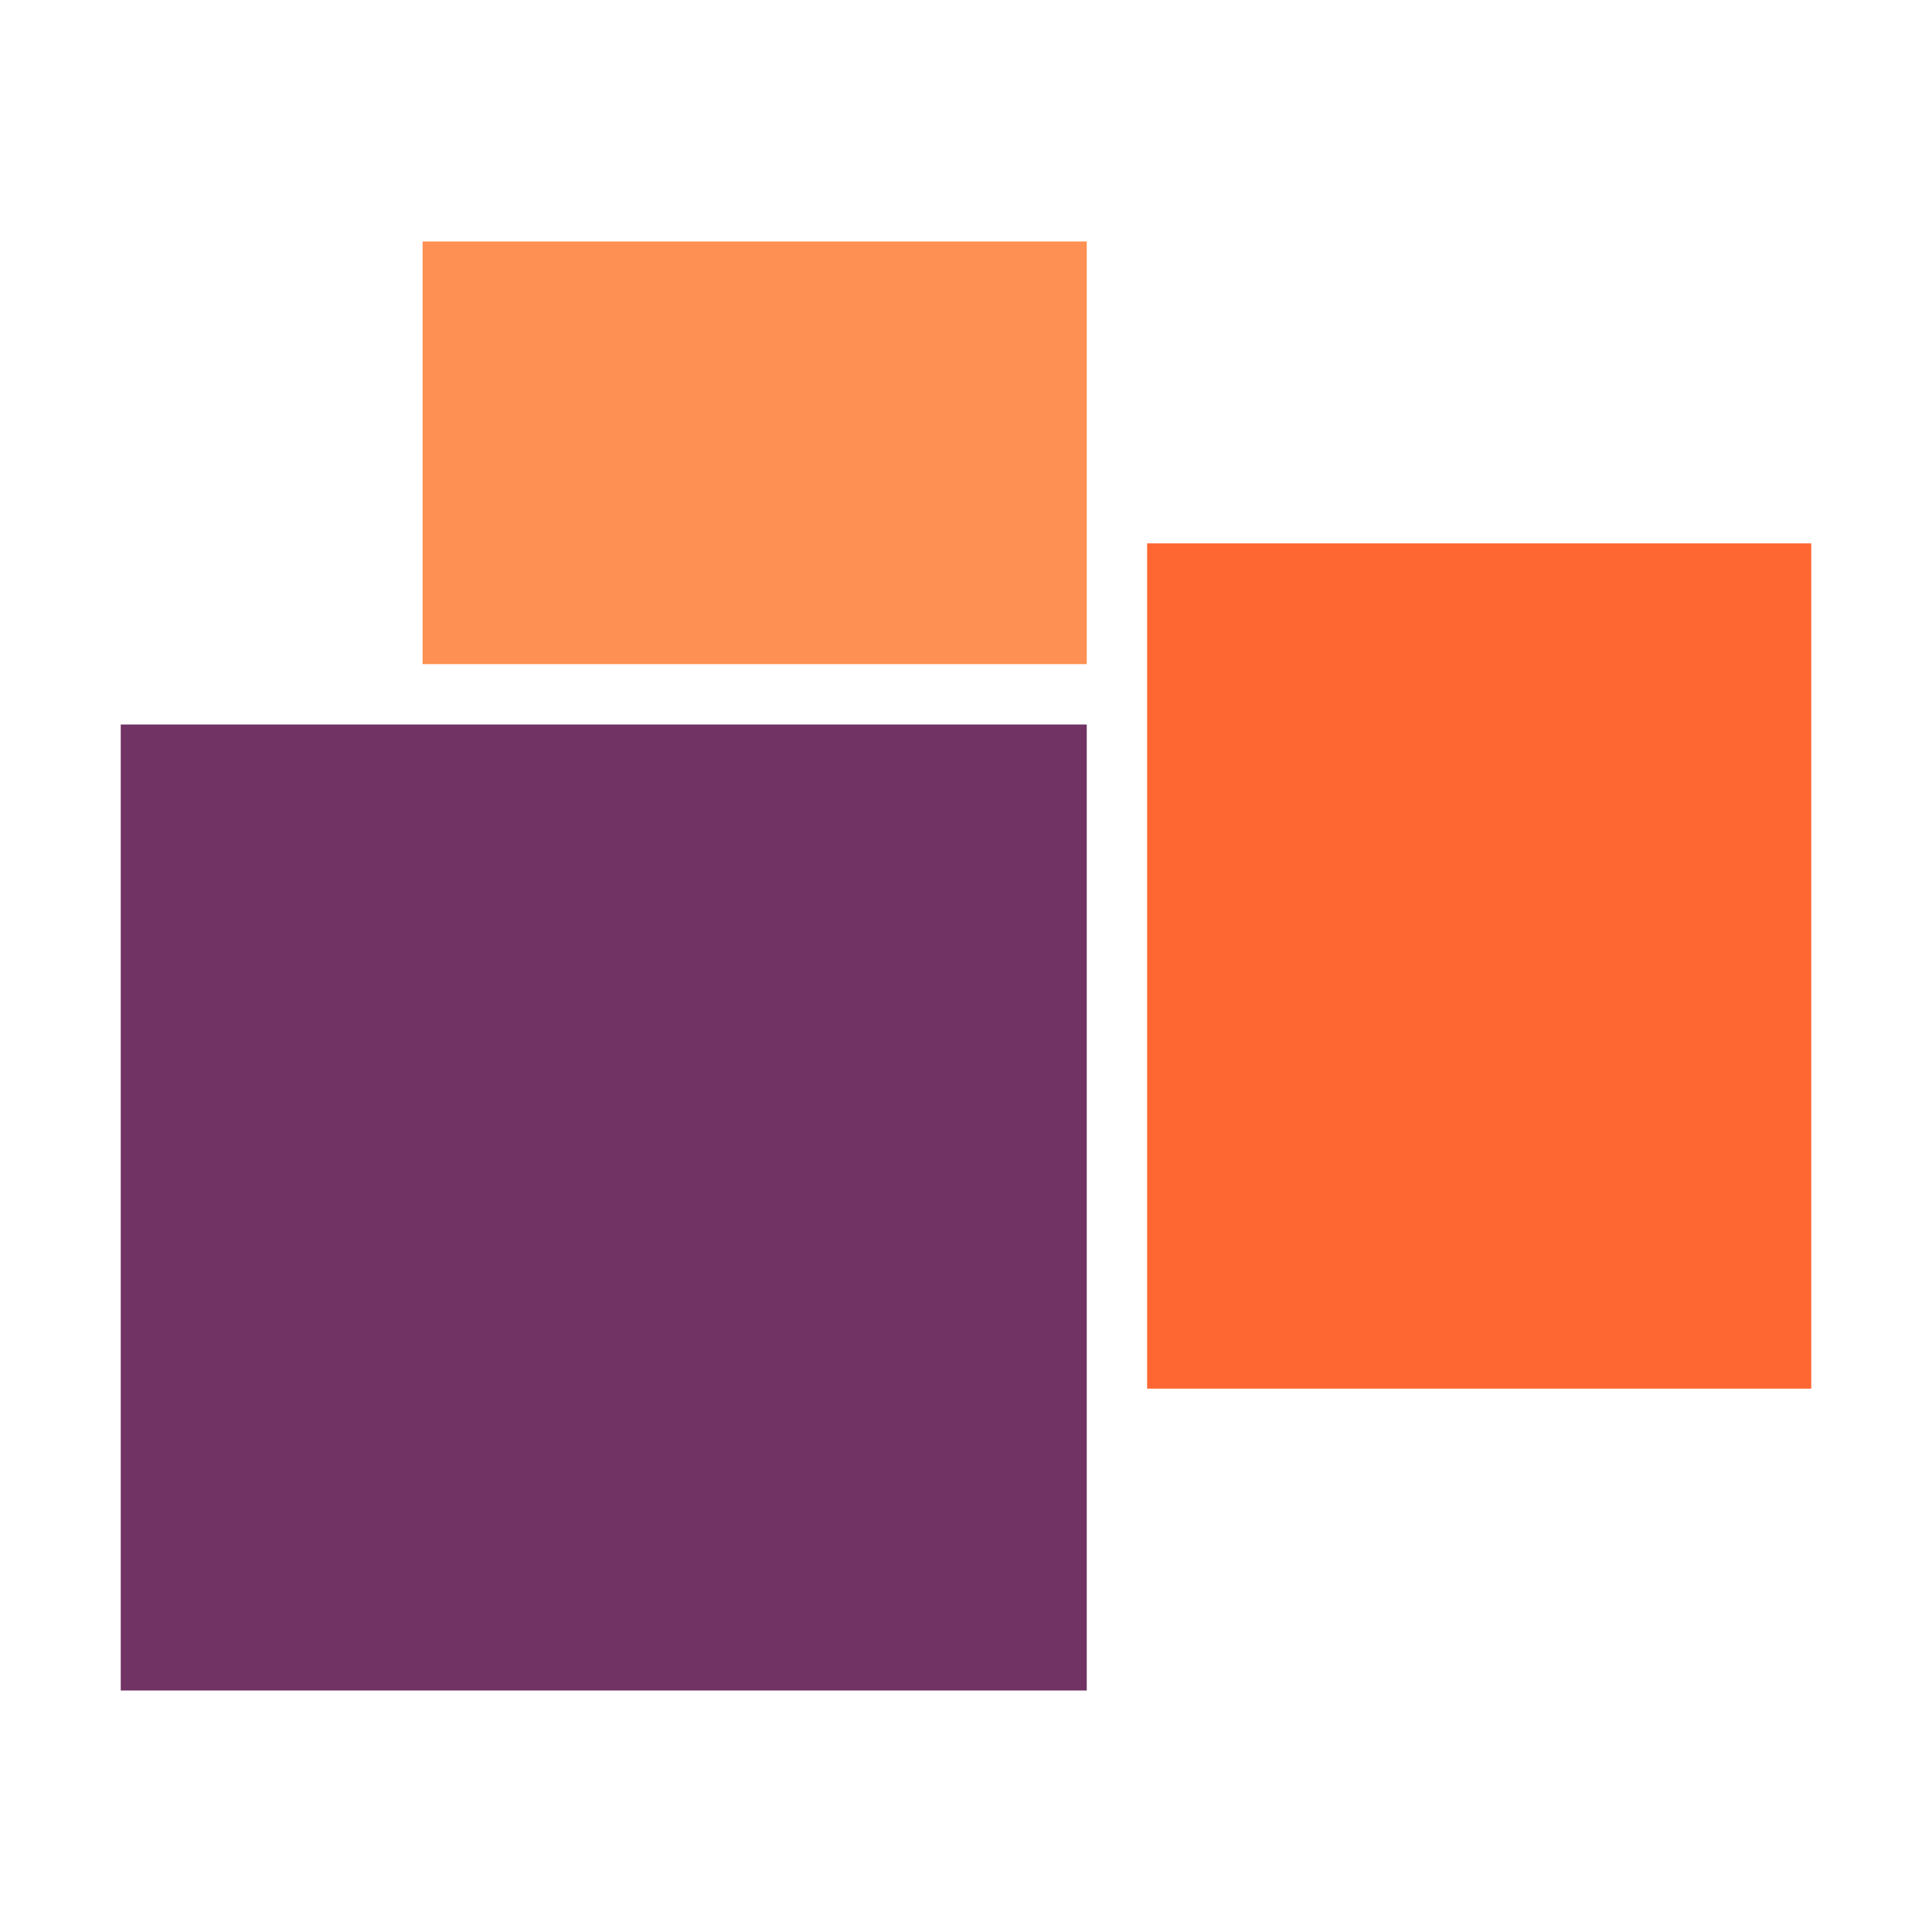
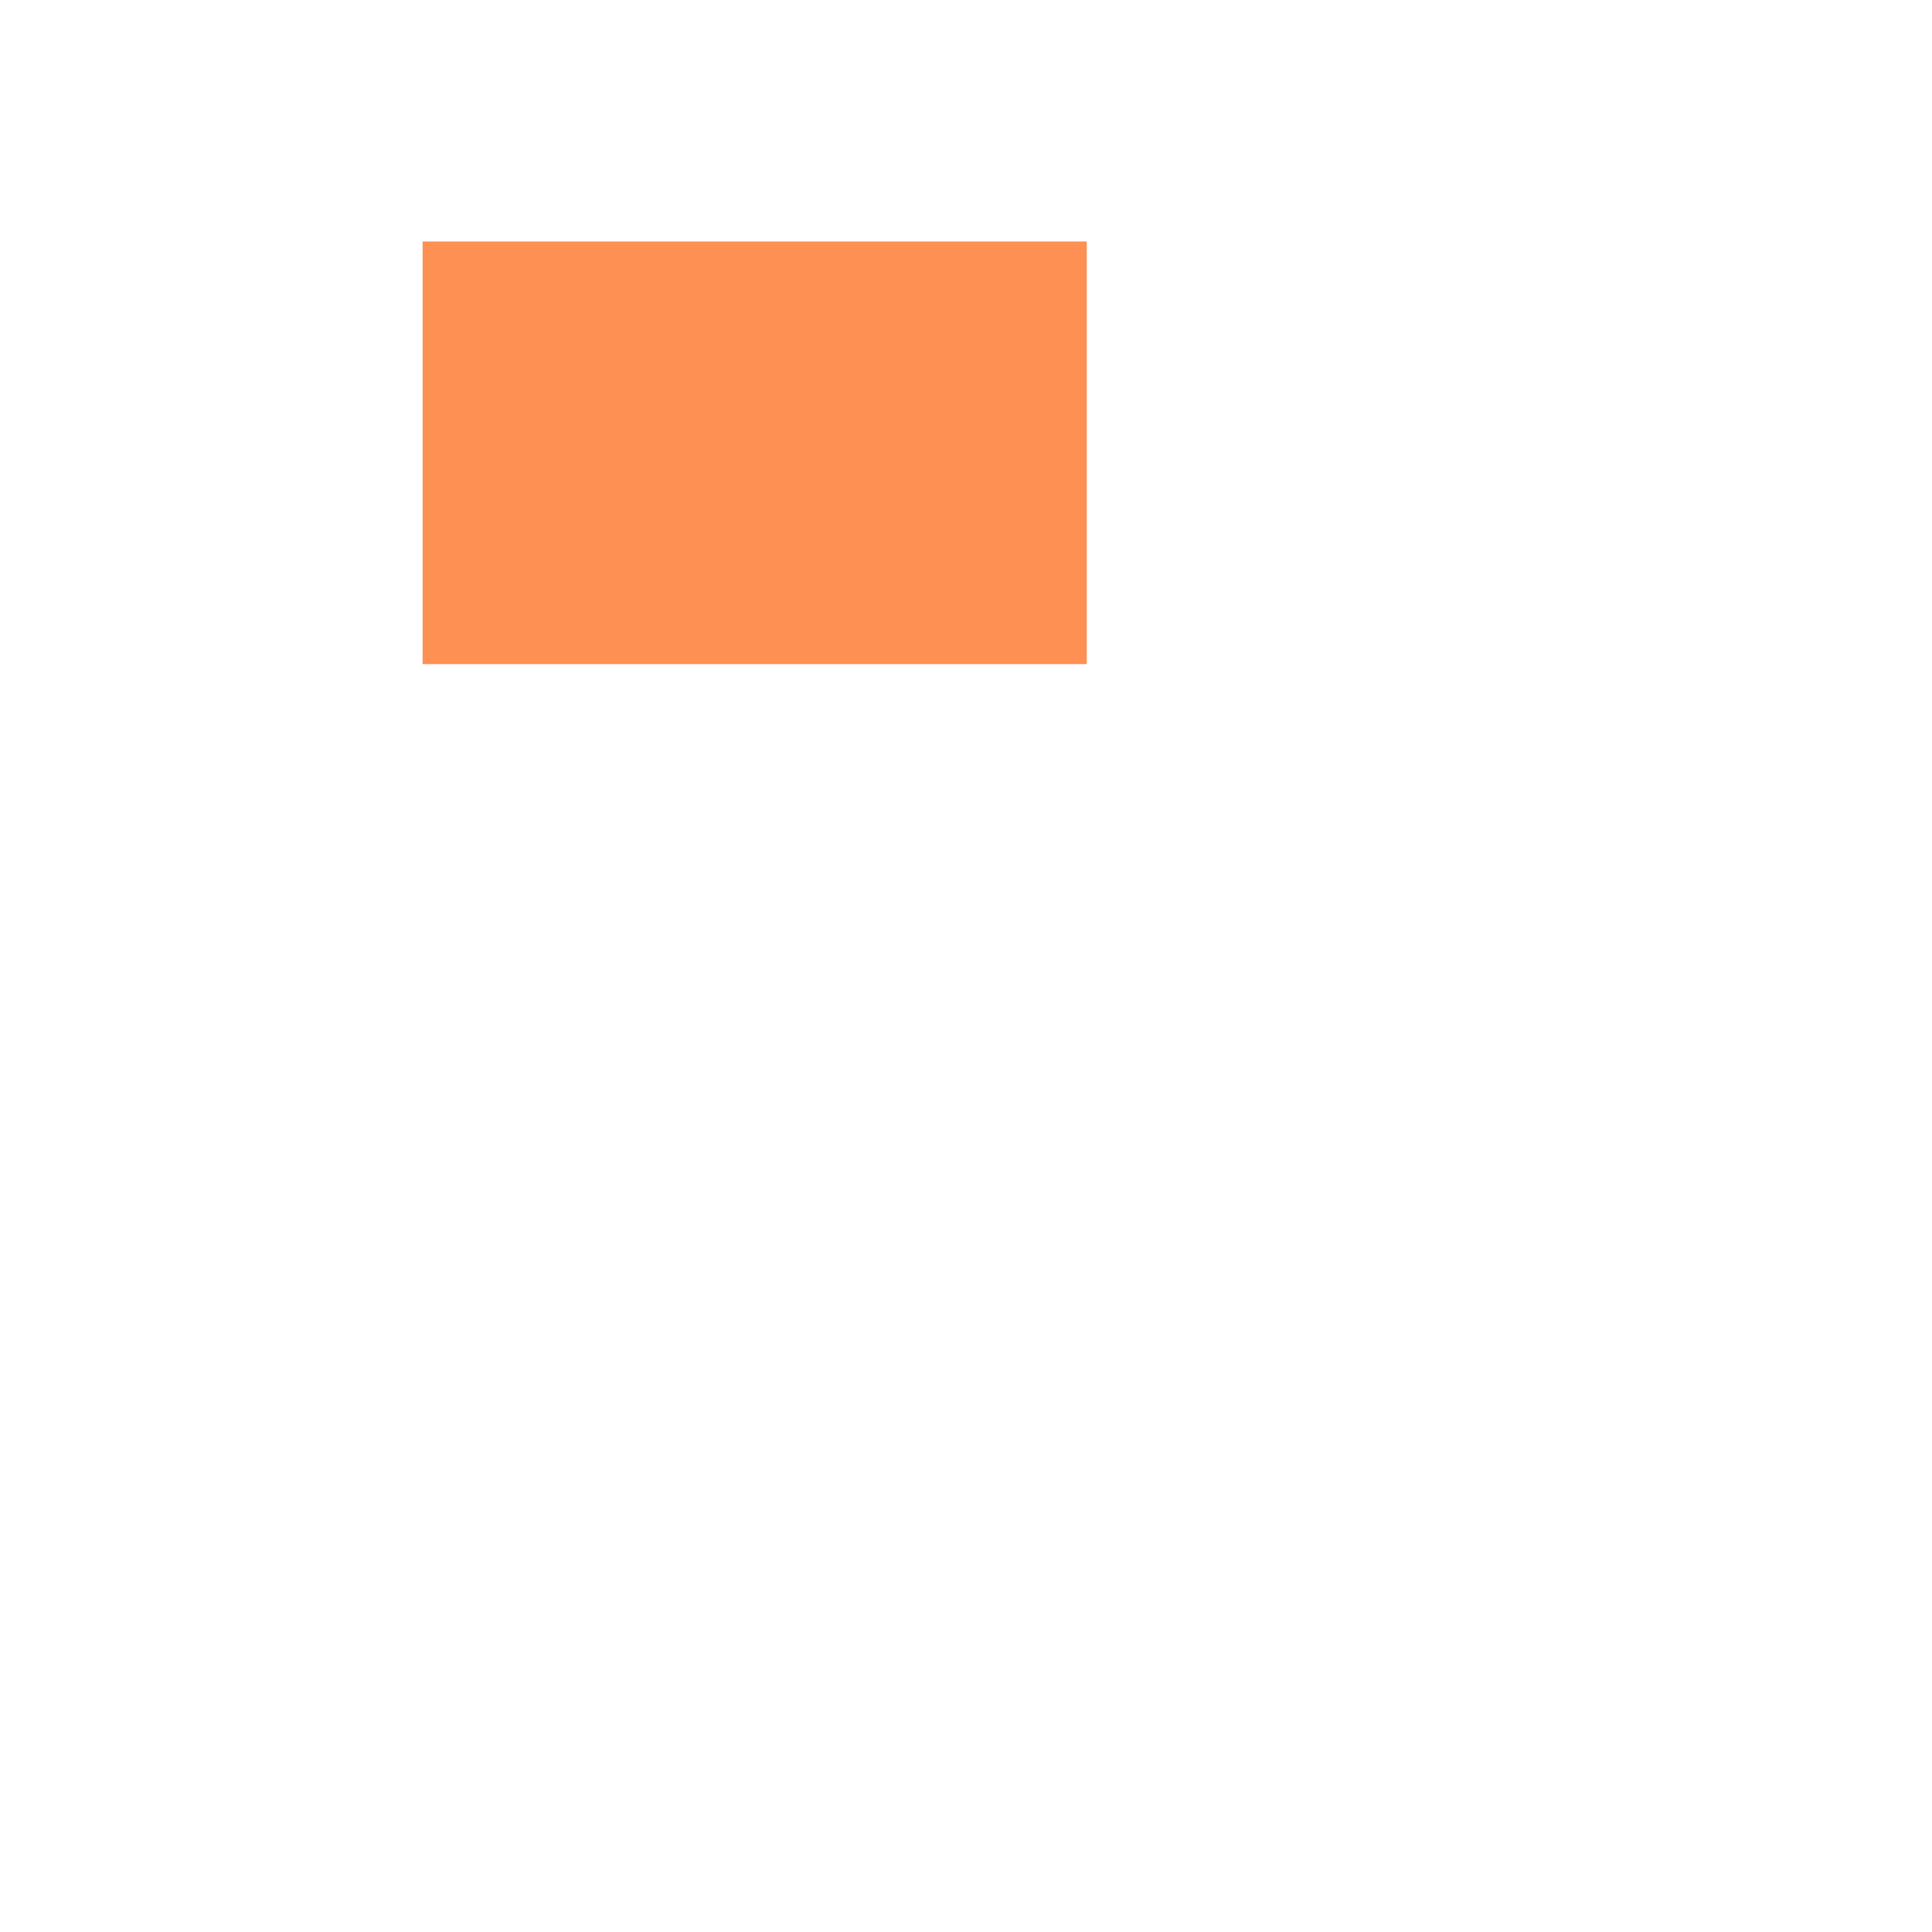
<svg xmlns="http://www.w3.org/2000/svg" width="64" height="64" viewBox="0 0 64 64" fill="none">
  <path d="M14 22H36V8H14V22Z" fill="#FD9052" />
-   <path d="M38 46H60V18H38V46Z" fill="#FF6732" />
-   <path d="M4 56V24H36V56H4Z" fill="#703363" />
</svg>